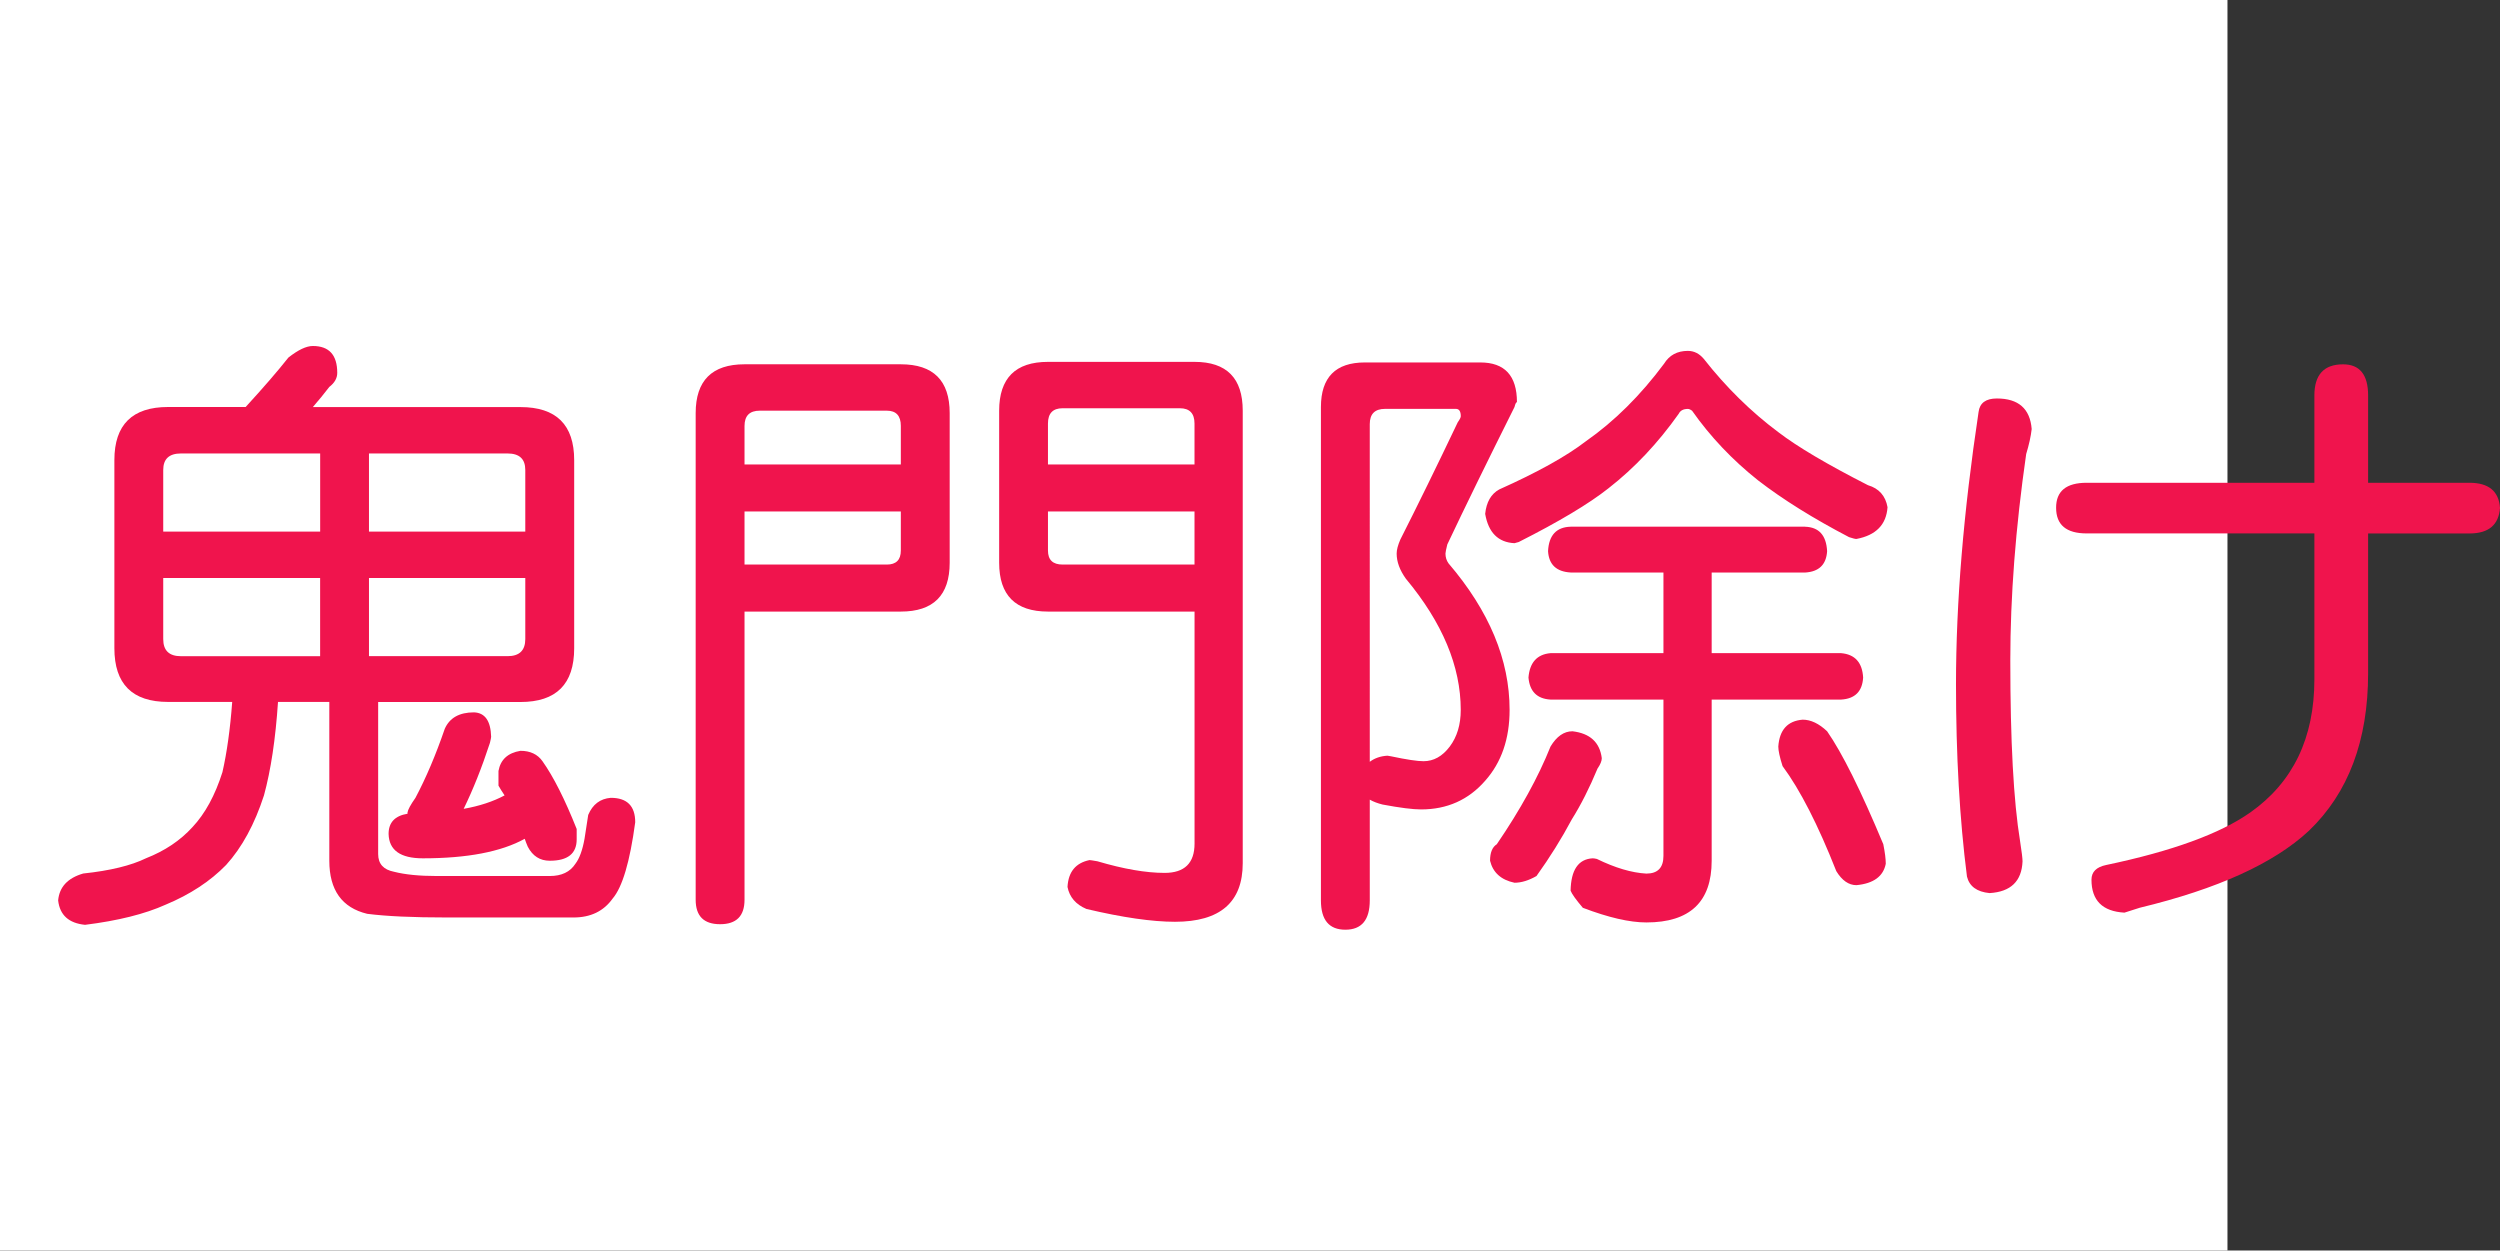
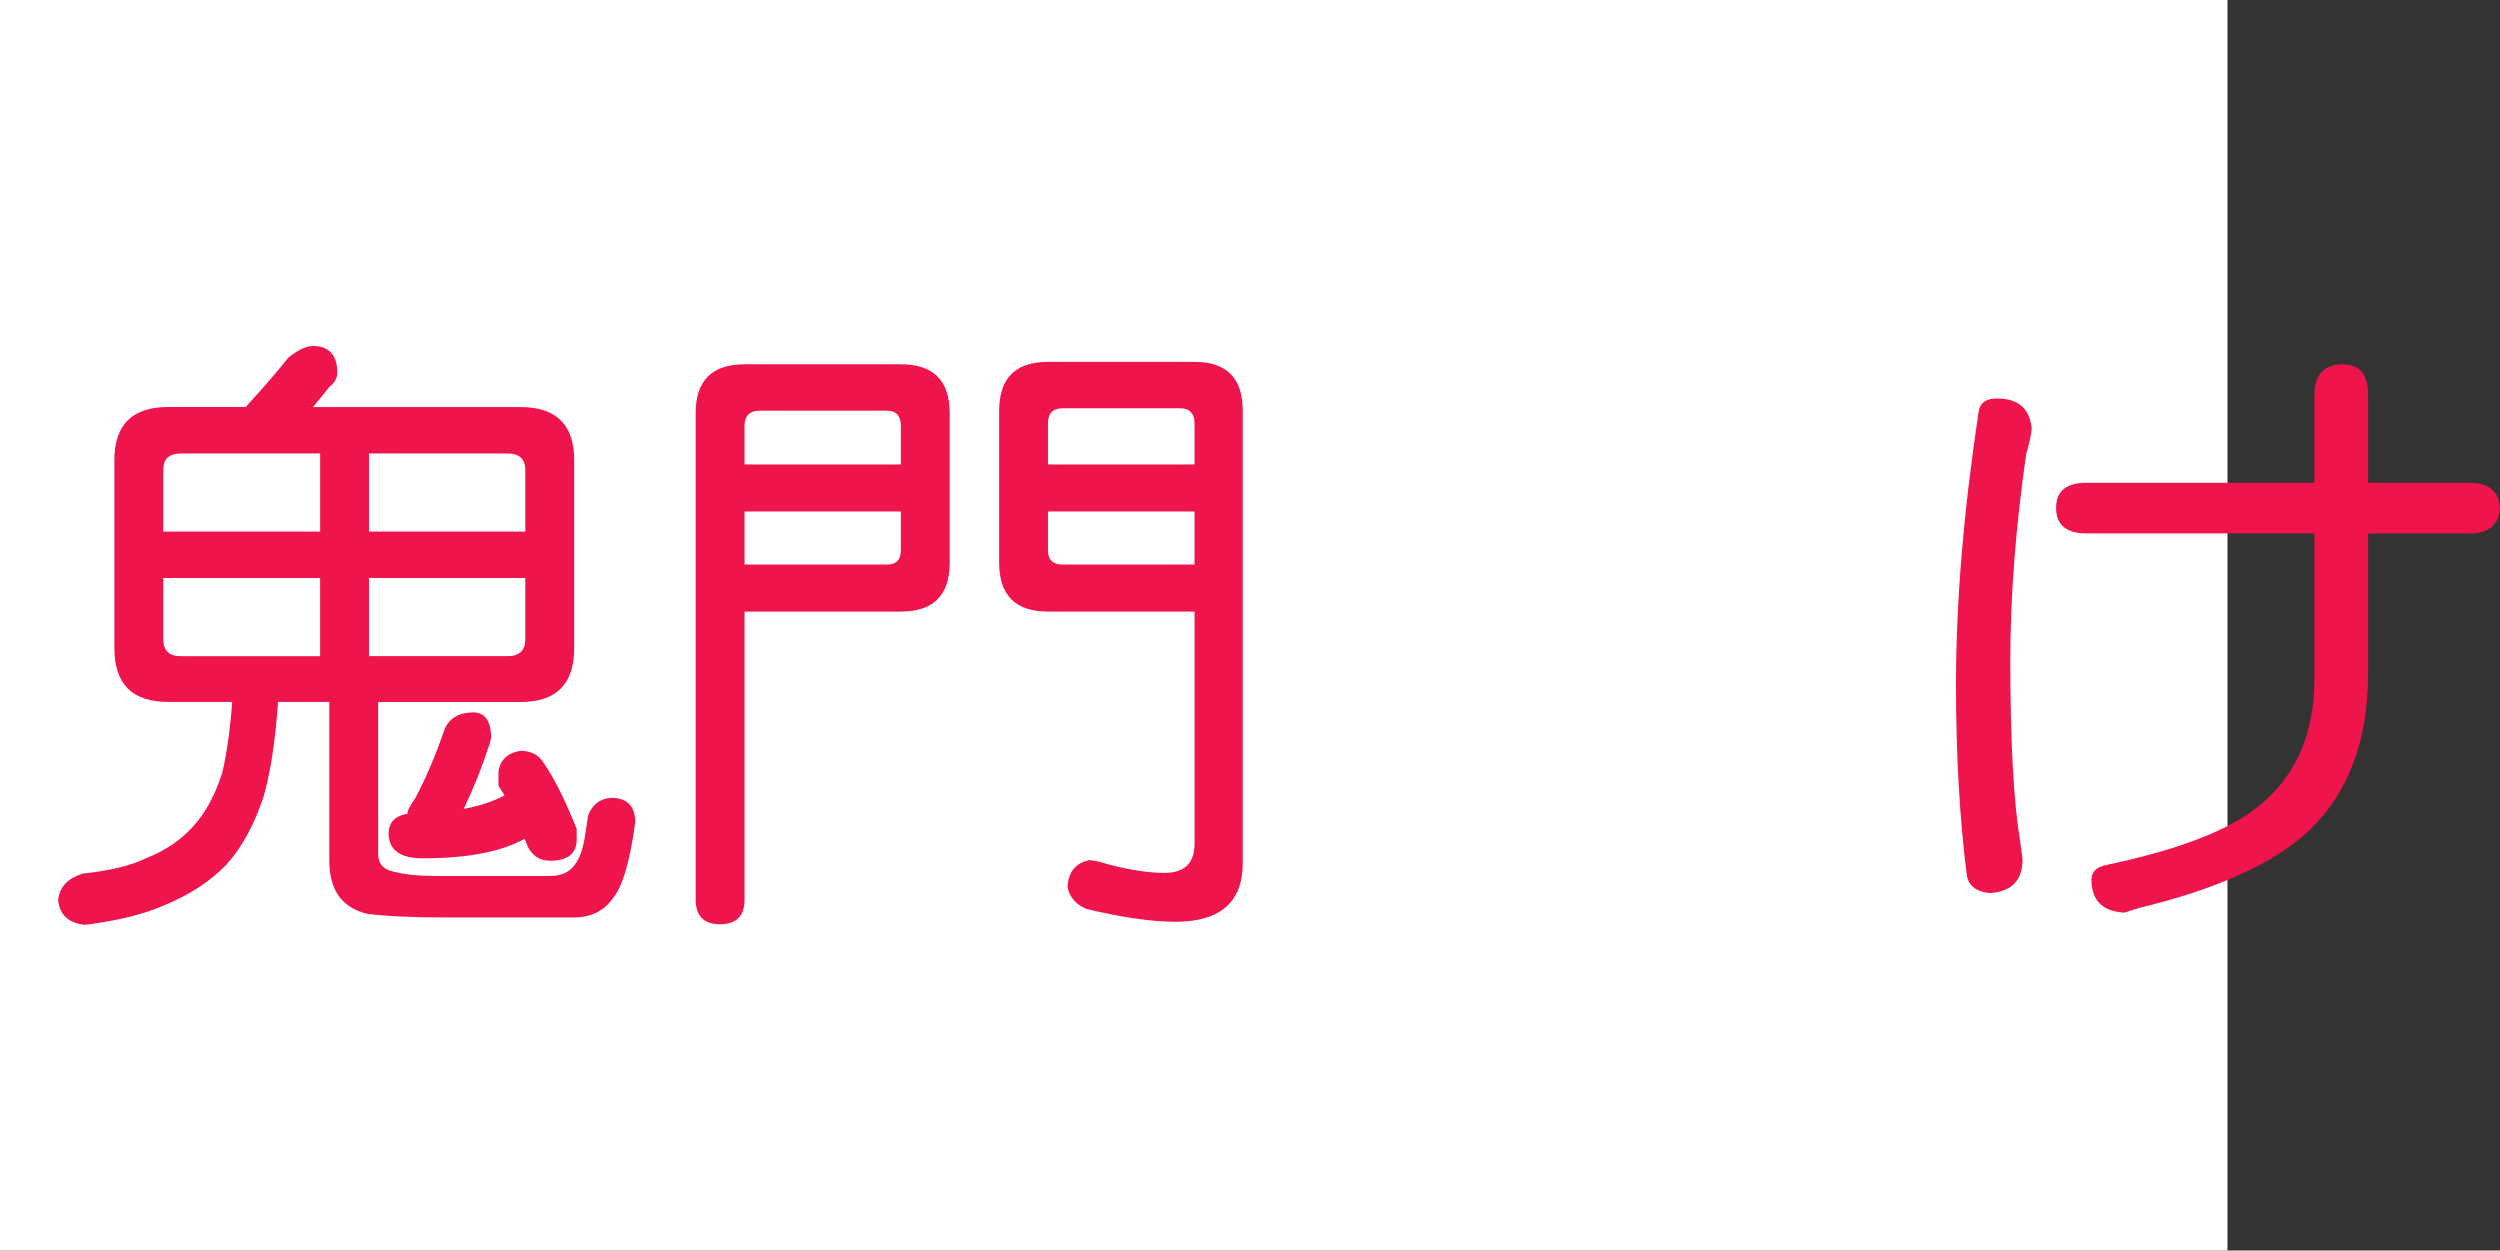
<svg xmlns="http://www.w3.org/2000/svg" xmlns:ns1="http://ns.adobe.com/AdobeIllustrator/10.0/" ns1:viewOrigin="0 32" ns1:rulerOrigin="0 0" ns1:pageBounds="0 32 320 0" width="63.974" height="32" viewBox="0 0 63.974 32" overflow="visible" enable-background="new 0 0 63.974 32" xml:space="preserve">
  <rect x="0" y="0" width="63.974" height="32" fill="#333333" stroke="none" />
  <g id="レイヤー_1" ns1:layer="yes" ns1:editable="no" ns1:dimmedPercent="50" ns1:rgbTrio="#4F008000FFFF">
    <path ns1:knockout="Off" fill="#FFFFFF" d="M57,32H0V0h57V32z" />
  </g>
  <g id="レイヤー_2" ns1:layer="yes" ns1:dimmedPercent="50" ns1:rgbTrio="#FFFF4F004F00">
    <g ns1:knockout="Off">
      <path ns1:knockout="Off" fill="#F0144D" d="M8.005,8.854c0.417,0,0.625,0.229,0.625,0.688c0,0.136-0.068,0.255-0.203,0.359     c-0.136,0.177-0.276,0.349-0.422,0.516h5.313c0.917,0,1.375,0.453,1.375,1.359v4.813c0,0.917-0.458,1.375-1.375,1.375H9.677     v3.891c0,0.25,0.135,0.4,0.406,0.453c0.281,0.072,0.646,0.109,1.094,0.109h2.891c0.302,0,0.521-0.104,0.656-0.313     c0.104-0.135,0.182-0.349,0.234-0.641l0.094-0.609c0.114-0.271,0.307-0.416,0.578-0.438c0.417,0,0.625,0.209,0.625,0.625     c-0.136,1.011-0.328,1.661-0.578,1.953c-0.229,0.322-0.563,0.484-1,0.484h-3.234c-0.875,0-1.558-0.031-2.047-0.094     c-0.646-0.156-0.969-0.609-0.969-1.359v-4.063H7.114c-0.063,0.948-0.183,1.745-0.359,2.391c-0.24,0.74-0.563,1.334-0.969,1.781     C5.38,22.551,4.864,22.89,4.239,23.15c-0.531,0.239-1.219,0.411-2.063,0.516c-0.417-0.042-0.646-0.25-0.688-0.625     c0.031-0.344,0.245-0.573,0.641-0.688c0.688-0.073,1.224-0.203,1.609-0.391c0.479-0.188,0.875-0.453,1.188-0.797     c0.323-0.344,0.578-0.813,0.766-1.406c0.114-0.5,0.198-1.099,0.25-1.797H4.302c-0.917,0-1.375-0.458-1.375-1.375v-4.813     c0-0.906,0.458-1.359,1.375-1.359h1.984C6.734,9.927,7.099,9.505,7.38,9.15C7.63,8.953,7.838,8.854,8.005,8.854z M4.177,13.604     h4.016v-2H4.63c-0.302,0-0.453,0.141-0.453,0.422V13.604z M8.192,16.791v-2H4.177v1.563c0,0.292,0.151,0.438,0.453,0.438H8.192z      M9.442,11.604v2h4v-1.578c0-0.281-0.151-0.422-0.453-0.422H9.442z M12.989,16.791c0.302,0,0.453-0.146,0.453-0.438v-1.563h-4v2     H12.989z M12.13,18.229c0.281,0.011,0.427,0.219,0.438,0.625c0,0.021-0.011,0.073-0.031,0.156     c-0.208,0.636-0.433,1.198-0.672,1.688c0.406-0.072,0.755-0.188,1.047-0.344c-0.063-0.094-0.115-0.177-0.156-0.25v-0.375     c0.052-0.291,0.239-0.463,0.563-0.516c0.25,0,0.438,0.089,0.563,0.266c0.281,0.396,0.573,0.975,0.875,1.734v0.266     c0,0.365-0.229,0.547-0.688,0.547c-0.25,0-0.438-0.119-0.563-0.359c-0.031-0.072-0.058-0.141-0.078-0.203     c-0.604,0.334-1.474,0.5-2.609,0.5c-0.573,0-0.865-0.208-0.875-0.625c0-0.291,0.161-0.463,0.484-0.516c0-0.01,0-0.021,0-0.031     c0.01-0.072,0.078-0.197,0.203-0.375c0.271-0.51,0.521-1.099,0.75-1.766C11.505,18.369,11.755,18.229,12.13,18.229z" />
      <path ns1:knockout="Off" fill="#F0144D" d="M20.364,9.322h2.688c0.833,0,1.25,0.417,1.25,1.25V14.4c0,0.833-0.417,1.25-1.25,1.25     h-4v7.375c0,0.416-0.208,0.625-0.625,0.625c-0.417,0-0.625-0.209-0.625-0.625V10.572c0-0.833,0.417-1.25,1.25-1.25H20.364z      M19.052,11.885h4V10.9c0-0.26-0.12-0.391-0.359-0.391h-3.25c-0.261,0-0.391,0.13-0.391,0.391V11.885z M19.052,14.447h3.641     c0.239,0,0.359-0.12,0.359-0.359v-1h-4V14.447z M28.192,9.26h2.375c0.823,0,1.234,0.417,1.234,1.25v11.578     c0,1-0.578,1.5-1.734,1.5c-0.583,0-1.339-0.109-2.266-0.328c-0.271-0.115-0.433-0.303-0.484-0.563     c0.021-0.386,0.208-0.614,0.563-0.688c0.021,0,0.088,0.011,0.203,0.031c0.667,0.197,1.239,0.297,1.719,0.297     c0.51,0,0.766-0.25,0.766-0.75V15.65h-3.75c-0.833,0-1.25-0.417-1.25-1.25V10.51c0-0.833,0.417-1.25,1.25-1.25H28.192z      M26.817,11.885h3.75v-1.047c0-0.26-0.125-0.391-0.375-0.391h-3c-0.25,0-0.375,0.13-0.375,0.391V11.885z M30.567,14.447v-1.359     h-3.75v1c0,0.24,0.125,0.359,0.375,0.359H30.567z" />
-       <path ns1:knockout="Off" fill="#F0144D" d="M35.255,9.275h2.625c0.625,0,0.938,0.339,0.938,1.016c-0.021,0-0.042,0.042-0.063,0.125     c-0.708,1.417-1.281,2.589-1.719,3.516c-0.031,0.125-0.047,0.203-0.047,0.234c0,0.094,0.026,0.177,0.078,0.25     c1.042,1.219,1.563,2.469,1.563,3.75c0,0.74-0.208,1.344-0.625,1.813c-0.427,0.49-0.974,0.734-1.641,0.734     c-0.208,0-0.537-0.041-0.984-0.125c-0.125-0.031-0.234-0.072-0.328-0.125v2.578c0,0.5-0.208,0.75-0.625,0.75     c-0.417,0-0.625-0.25-0.625-0.75V10.416c0-0.76,0.375-1.141,1.125-1.141H35.255z M35.052,19.494     c0.125-0.094,0.276-0.146,0.453-0.156c0.01,0,0.042,0.006,0.094,0.016c0.396,0.084,0.672,0.125,0.828,0.125     c0.26,0,0.484-0.125,0.672-0.375s0.281-0.563,0.281-0.938c0-1.114-0.469-2.234-1.406-3.359c-0.156-0.219-0.234-0.432-0.234-0.641     c0-0.094,0.031-0.213,0.094-0.359c0.448-0.885,0.938-1.885,1.469-3c0.052-0.073,0.078-0.125,0.078-0.156     c0-0.125-0.042-0.188-0.125-0.188h-1.813c-0.261,0-0.391,0.13-0.391,0.391V19.494z M43.192,8.979     c0.156,0,0.292,0.068,0.406,0.203c0.573,0.729,1.208,1.354,1.906,1.875c0.489,0.375,1.255,0.828,2.297,1.359     c0.281,0.083,0.448,0.271,0.5,0.563c-0.031,0.448-0.297,0.719-0.797,0.813c-0.031,0-0.094-0.016-0.188-0.047     c-0.917-0.479-1.693-0.963-2.328-1.453c-0.656-0.521-1.219-1.114-1.688-1.781c-0.042-0.031-0.078-0.047-0.109-0.047     c-0.115,0-0.193,0.042-0.234,0.125c-0.531,0.75-1.13,1.386-1.797,1.906c-0.5,0.396-1.266,0.854-2.297,1.375L38.755,13.9     c-0.417-0.021-0.667-0.271-0.75-0.75c0.031-0.302,0.151-0.51,0.359-0.625c0.979-0.438,1.719-0.849,2.219-1.234     c0.729-0.51,1.396-1.172,2-1.984C42.718,9.088,42.921,8.979,43.192,8.979z M40.239,18.713c0.448,0.053,0.698,0.281,0.75,0.688     c0,0.073-0.037,0.162-0.109,0.266c-0.208,0.5-0.427,0.933-0.656,1.297c-0.261,0.49-0.563,0.975-0.906,1.453     c-0.198,0.114-0.386,0.172-0.563,0.172c-0.344-0.073-0.552-0.261-0.625-0.563c0-0.208,0.057-0.349,0.172-0.422     c0.604-0.885,1.063-1.719,1.375-2.5C39.833,18.844,40.021,18.713,40.239,18.713z M46.192,13.479     c0.354,0.011,0.542,0.219,0.563,0.625c-0.021,0.344-0.208,0.526-0.563,0.547h-2.391v2.063h3.313     c0.354,0.031,0.542,0.24,0.563,0.625c-0.021,0.354-0.208,0.542-0.563,0.563h-3.313v4.125c0,1.052-0.558,1.578-1.672,1.578     c-0.427,0-0.969-0.125-1.625-0.375c-0.177-0.209-0.281-0.354-0.313-0.438c0.01-0.531,0.198-0.807,0.563-0.828     c0.031,0,0.067,0.006,0.109,0.016c0.469,0.229,0.891,0.354,1.266,0.375c0.292,0,0.438-0.151,0.438-0.453v-4h-2.891     c-0.344-0.021-0.531-0.208-0.563-0.563c0.031-0.385,0.219-0.594,0.563-0.625h2.891V14.65h-2.375     c-0.365-0.021-0.558-0.203-0.578-0.547c0.021-0.406,0.213-0.614,0.578-0.625H46.192z M46.13,18.416     c0.208,0,0.417,0.1,0.625,0.297c0.385,0.553,0.864,1.516,1.438,2.891c0.042,0.209,0.063,0.375,0.063,0.5     c-0.063,0.322-0.313,0.505-0.75,0.547c-0.198,0-0.37-0.12-0.516-0.359c-0.469-1.188-0.927-2.083-1.375-2.688     c-0.073-0.229-0.109-0.396-0.109-0.5C45.536,18.677,45.744,18.447,46.13,18.416z" />
-       <path ns1:knockout="Off" fill="#F0144D" d="M51.099,10.197c0.552,0,0.849,0.261,0.891,0.781c-0.021,0.188-0.068,0.401-0.141,0.641     c-0.271,1.886-0.406,3.646-0.406,5.281c0,2.063,0.083,3.604,0.25,4.625c0.042,0.271,0.063,0.443,0.063,0.516     c-0.021,0.51-0.302,0.781-0.844,0.813c-0.323-0.031-0.516-0.172-0.578-0.422c-0.188-1.469-0.281-3.109-0.281-4.922     c0-2.083,0.192-4.406,0.578-6.969C50.661,10.312,50.817,10.197,51.099,10.197z M53.396,12.354h5.828v-2.234     c0-0.531,0.245-0.797,0.734-0.797c0.427,0,0.641,0.266,0.641,0.797v2.234h2.594c0.489,0,0.75,0.214,0.781,0.641     c-0.031,0.438-0.292,0.656-0.781,0.656h-2.594v3.578c0,1.719-0.505,3.063-1.516,4.031c-0.896,0.834-2.339,1.489-4.328,1.969     l-0.391,0.125c-0.563-0.031-0.844-0.313-0.844-0.844c0-0.198,0.125-0.323,0.375-0.375c1.688-0.354,2.917-0.802,3.688-1.344     c1.094-0.771,1.641-1.906,1.641-3.406V13.65h-5.828c-0.521,0-0.781-0.219-0.781-0.656C52.614,12.567,52.875,12.354,53.396,12.354     z" />
+       <path ns1:knockout="Off" fill="#F0144D" d="M51.099,10.197c0.552,0,0.849,0.261,0.891,0.781c-0.021,0.188-0.068,0.401-0.141,0.641     c-0.271,1.886-0.406,3.646-0.406,5.281c0,2.063,0.083,3.604,0.25,4.625c0.042,0.271,0.063,0.443,0.063,0.516     c-0.021,0.51-0.302,0.781-0.844,0.813c-0.323-0.031-0.516-0.172-0.578-0.422c-0.188-1.469-0.281-3.109-0.281-4.922     c0-2.083,0.192-4.406,0.578-6.969C50.661,10.312,50.817,10.197,51.099,10.197M53.396,12.354h5.828v-2.234     c0-0.531,0.245-0.797,0.734-0.797c0.427,0,0.641,0.266,0.641,0.797v2.234h2.594c0.489,0,0.75,0.214,0.781,0.641     c-0.031,0.438-0.292,0.656-0.781,0.656h-2.594v3.578c0,1.719-0.505,3.063-1.516,4.031c-0.896,0.834-2.339,1.489-4.328,1.969     l-0.391,0.125c-0.563-0.031-0.844-0.313-0.844-0.844c0-0.198,0.125-0.323,0.375-0.375c1.688-0.354,2.917-0.802,3.688-1.344     c1.094-0.771,1.641-1.906,1.641-3.406V13.65h-5.828c-0.521,0-0.781-0.219-0.781-0.656C52.614,12.567,52.875,12.354,53.396,12.354     z" />
    </g>
  </g>
</svg>